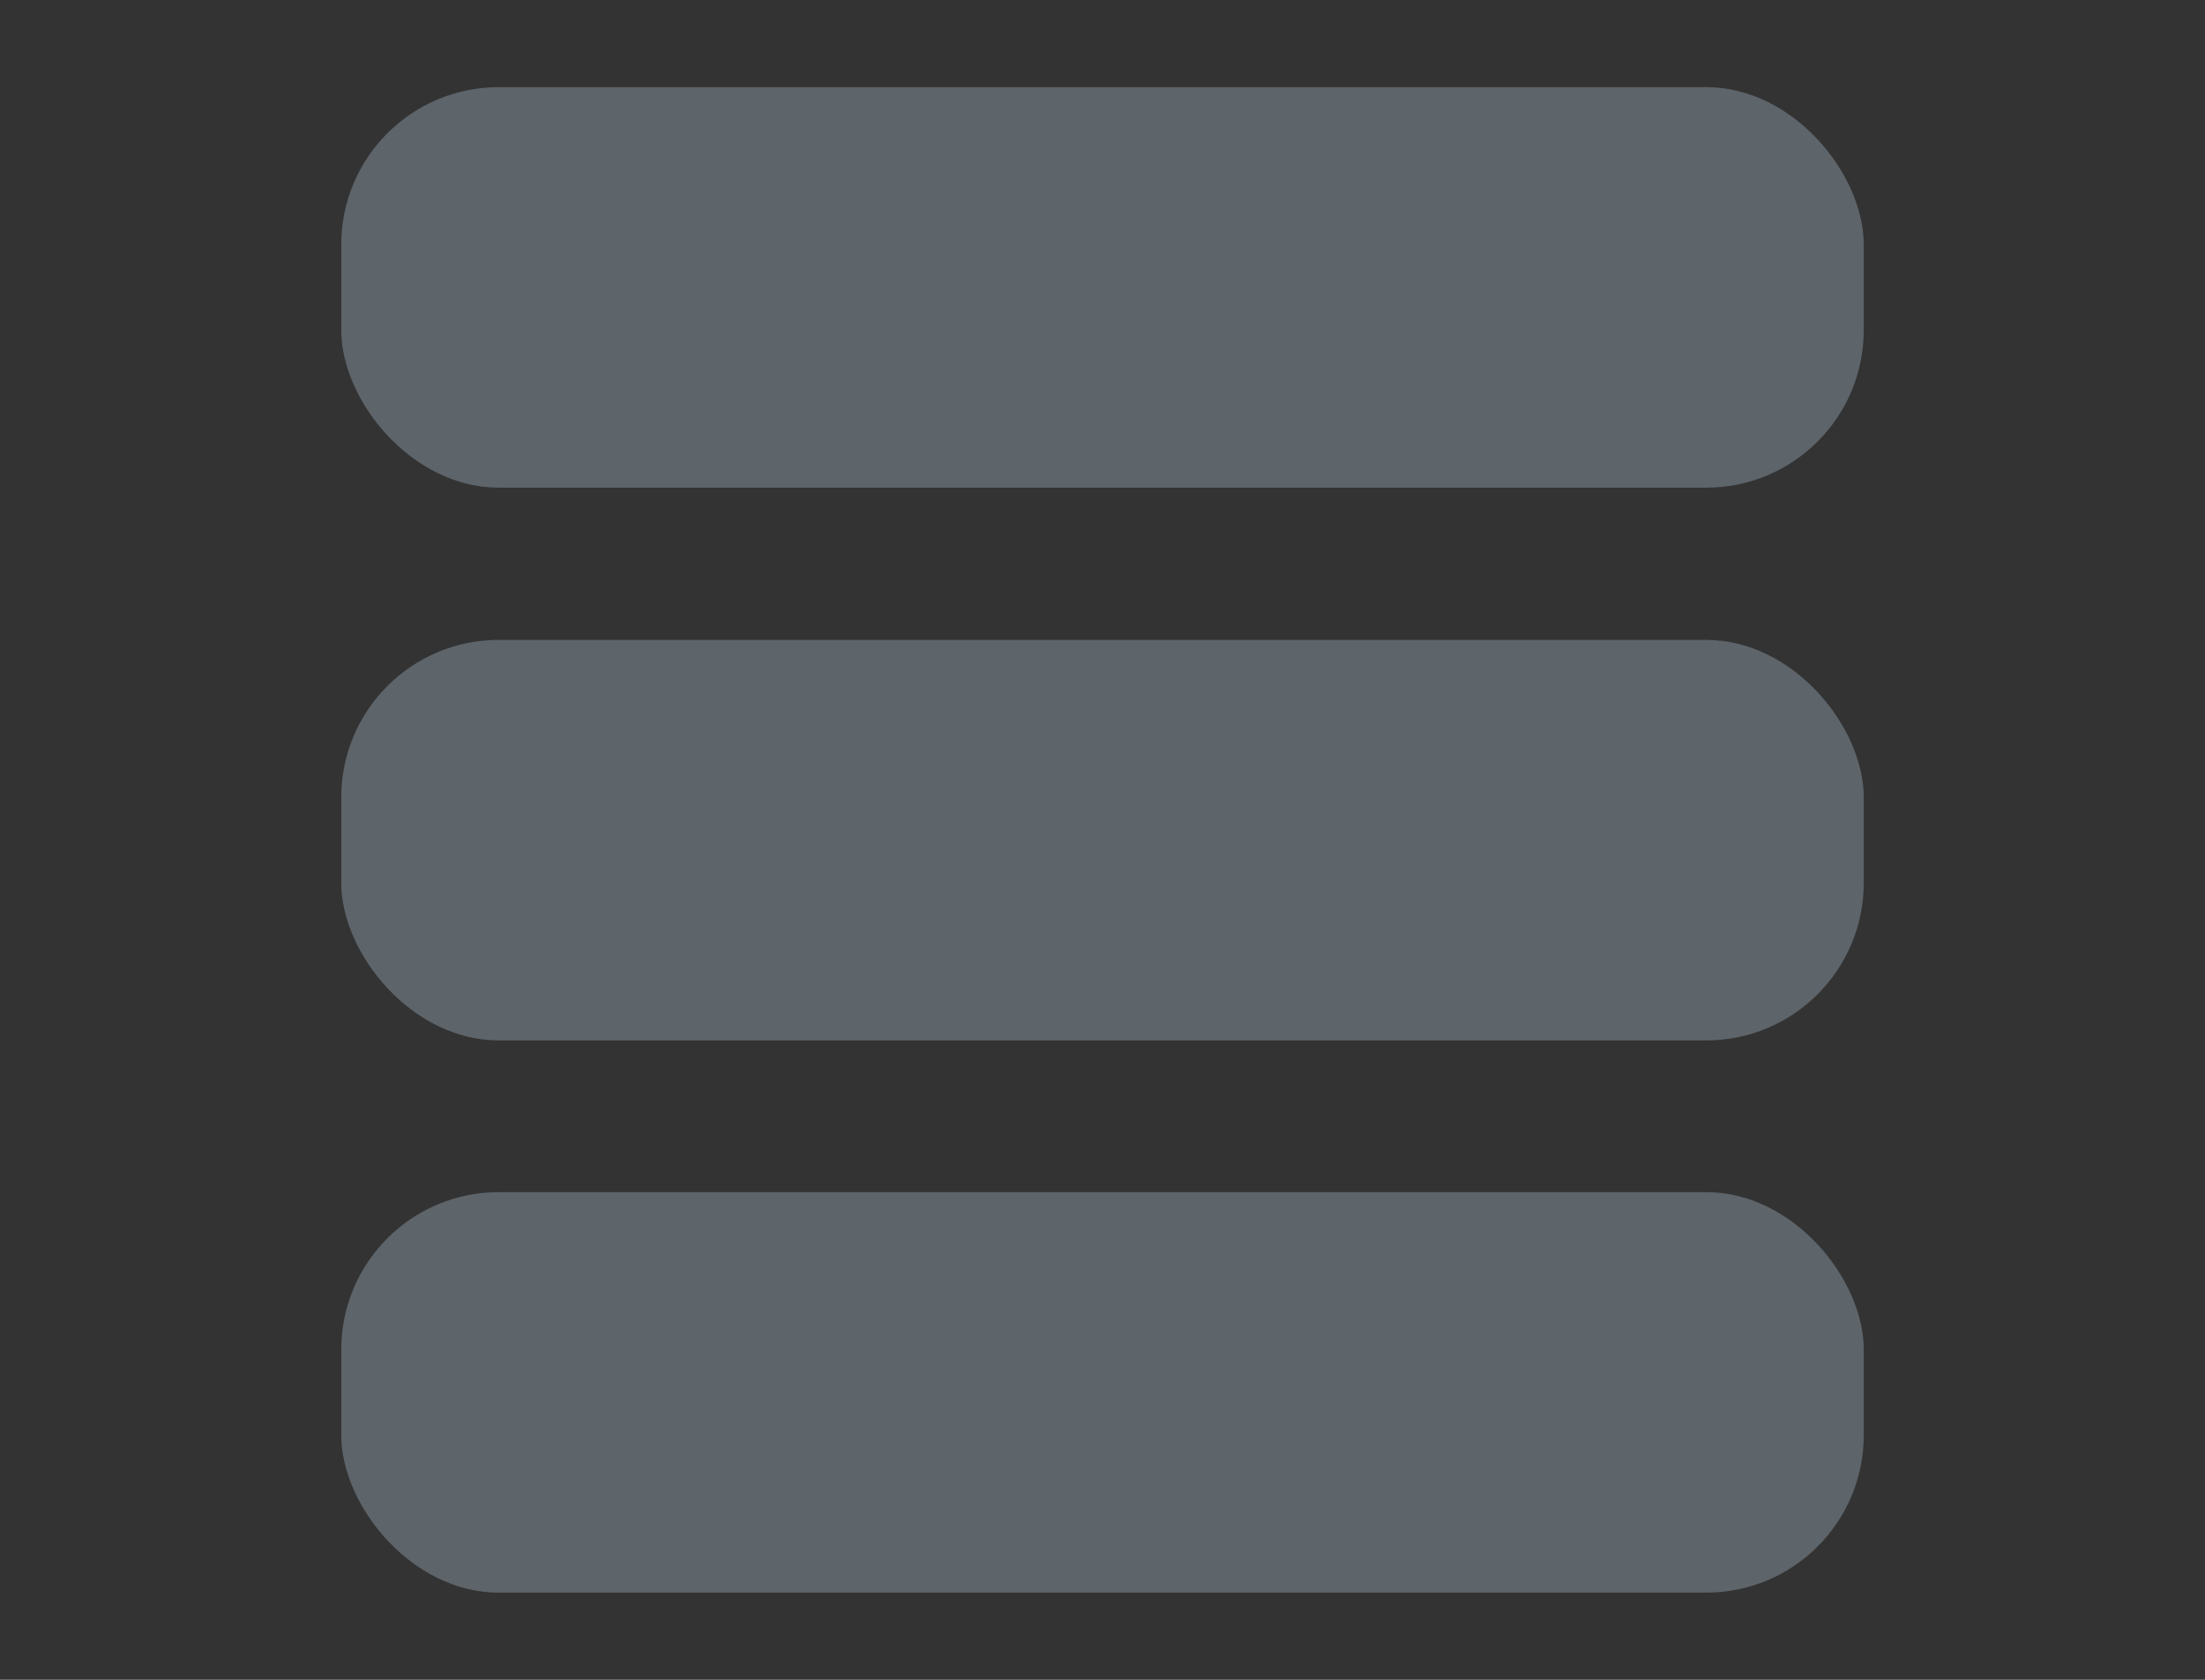
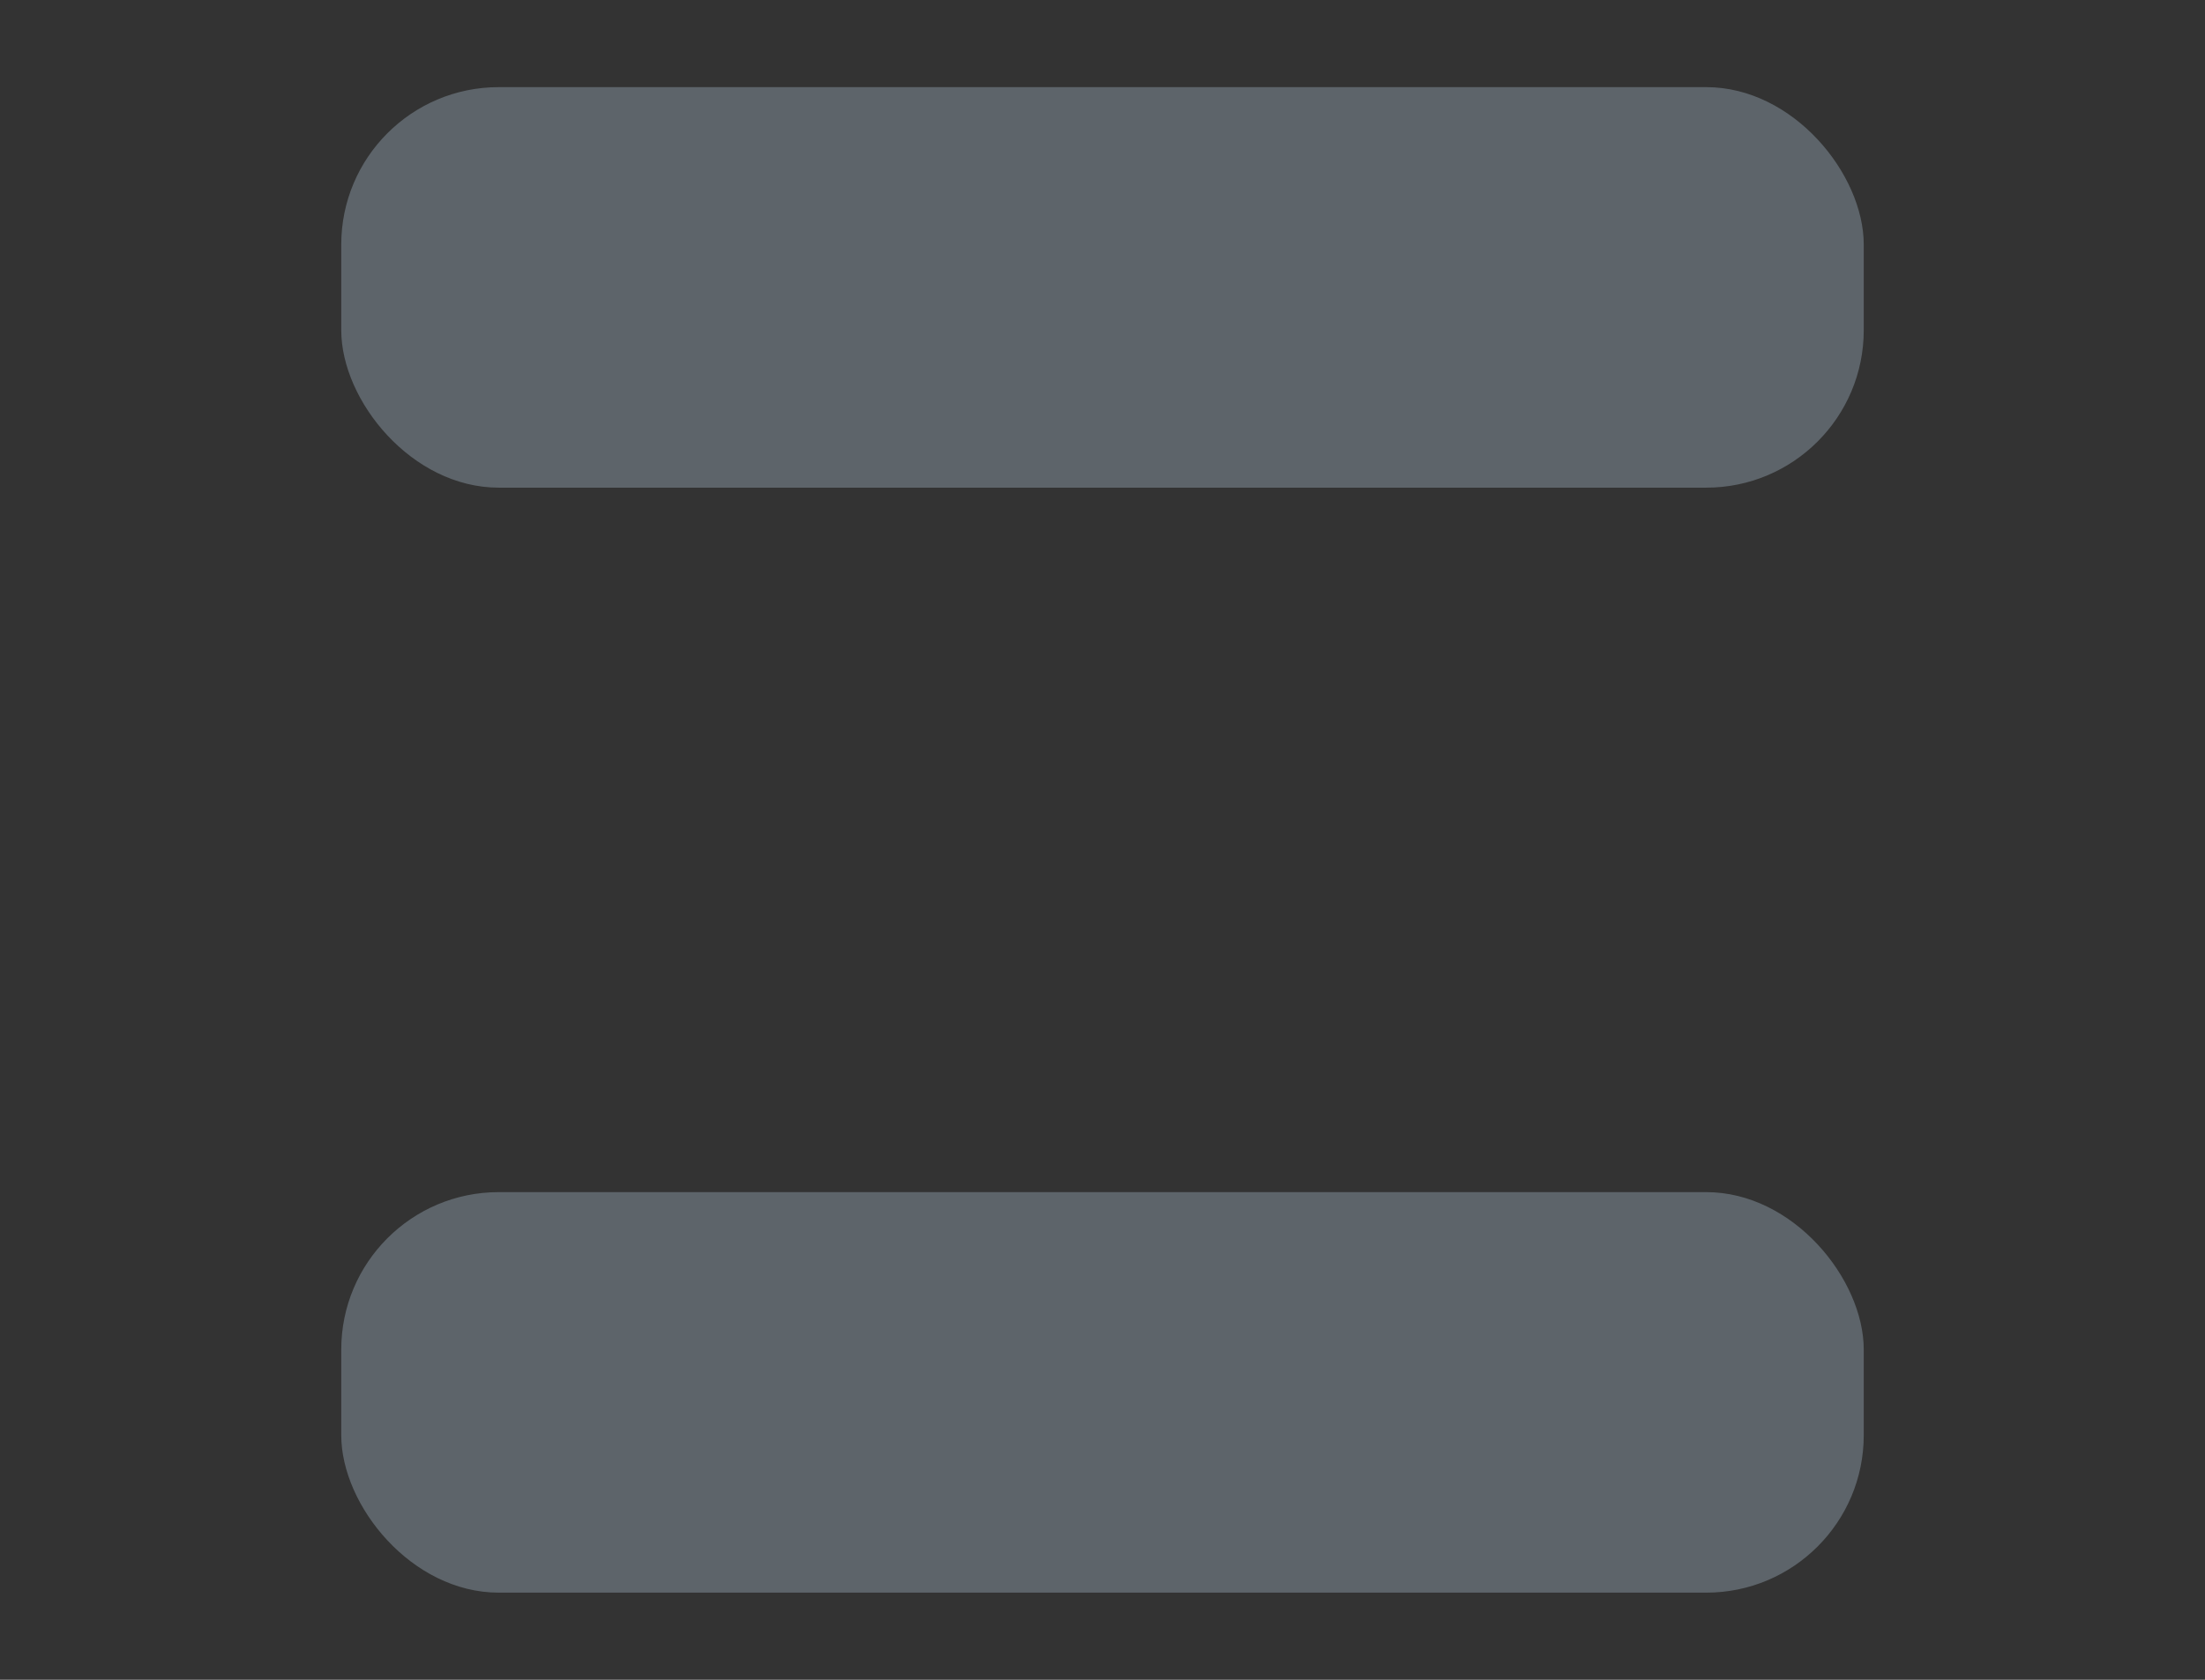
<svg xmlns="http://www.w3.org/2000/svg" id="Layer_1" data-name="Layer 1" width="42" height="32" viewBox="0 0 42 32">
  <rect x="0" y="0" width="42" height="32" fill="#333333" stroke="none" />
  <defs>
    <clipPath id="clip-path">
-       <path d="M170.44,73.23a5.19,5.19,0,0,0,.64-1.61,9.3,9.3,0,0,0,.2-2,9.21,9.21,0,0,0-.22-2.09,5.19,5.19,0,0,0-.65-1.62,3.12,3.12,0,0,0-1.08-1,2.93,2.93,0,0,0-1.48-.37,2.85,2.85,0,0,0-1.59.43,3.34,3.34,0,0,0-1.07,1.15,5.51,5.51,0,0,0-.58,1.61,9.51,9.51,0,0,0-.19,1.94,9.31,9.31,0,0,0,.2,2,5.15,5.15,0,0,0,.64,1.61,3.15,3.15,0,0,0,1.06,1.07,2.91,2.91,0,0,0,1.53.39,2.94,2.94,0,0,0,1.51-.39A3.06,3.06,0,0,0,170.44,73.23Zm1.16-7.86a5.44,5.44,0,0,1,1.15,1.85,6.65,6.65,0,0,1,.41,2.39,6.53,6.53,0,0,1-.42,2.4,5.34,5.34,0,0,1-1.17,1.84A5.08,5.08,0,0,1,169.88,75a5.42,5.42,0,0,1-4.18,0A5,5,0,0,1,164,73.77a5.47,5.47,0,0,1-1.11-1.84,6.59,6.59,0,0,1-.4-2.32,6.47,6.47,0,0,1,.42-2.41,5.62,5.62,0,0,1,1.16-1.83,5,5,0,0,1,1.71-1.17,5.36,5.36,0,0,1,4.11,0A5,5,0,0,1,171.6,65.37Z" style="fill:#fff;clip-rule:evenodd" />
-     </clipPath>
+       </clipPath>
    <clipPath id="clip-path-2">
      <path d="M205.08,68.5a2.59,2.59,0,0,1,.52.86,3.18,3.18,0,0,1,.17,1.08,3.08,3.08,0,0,1-1.09,2.42,3.94,3.94,0,0,1-2.7,1,5,5,0,0,1-1.48-.23,5.73,5.73,0,0,1-1.28-.56l-.34.57h-.62l-.11-3.8h.63a8.36,8.36,0,0,0,.46,1.27,4.44,4.44,0,0,0,.69,1.06,3.14,3.14,0,0,0,.95.73,2.77,2.77,0,0,0,1.26.27,2.85,2.85,0,0,0,.94-.14,1.65,1.65,0,0,0,.65-.4,1.63,1.63,0,0,0,.37-.61,2.43,2.43,0,0,0,.12-.8,2.22,2.22,0,0,0-.37-1.24,2.31,2.31,0,0,0-1.12-.87l-1.16-.45q-.66-.25-1.13-.46A3.68,3.68,0,0,1,199,67.06a2.87,2.87,0,0,1-.52-1.79,2.73,2.73,0,0,1,.26-1.18,3.07,3.07,0,0,1,.73-1,3.33,3.33,0,0,1,1.07-.64,3.65,3.65,0,0,1,1.29-.23,3.77,3.77,0,0,1,1.37.23,6.52,6.52,0,0,1,1.11.55l.32-.53h.63l.06,3.68h-.63q-.17-.63-.39-1.21a4.28,4.28,0,0,0-.56-1,2.56,2.56,0,0,0-.82-.72,2.41,2.41,0,0,0-1.19-.27,1.81,1.81,0,0,0-1.27.48,1.51,1.51,0,0,0-.52,1.16,2,2,0,0,0,.34,1.19,2.46,2.46,0,0,0,1,.78q.57.27,1.12.47t1.07.43a8,8,0,0,1,.9.46A3.39,3.39,0,0,1,205.08,68.5Z" style="fill:#fff;clip-rule:evenodd" />
    </clipPath>
    <clipPath id="clip-path-3">
-       <rect x="193.96" y="67.53" width="16" height="1" style="fill:#fff" />
-     </clipPath>
+       </clipPath>
  </defs>
  <title>icons-set</title>
  <rect x="6.5" y="1.66" width="29" height="7.63" rx="3" ry="3" style="fill:#5d646a" />
-   <rect x="6.5" y="12.19" width="29" height="7.63" rx="3" ry="3" style="fill:#5d646a" />
  <rect x="6.5" y="22.71" width="29" height="7.63" rx="3" ry="3" style="fill:#5d646a" />
  <path d="M170.44,73.23a5.19,5.19,0,0,0,.64-1.61,9.3,9.3,0,0,0,.2-2,9.21,9.21,0,0,0-.22-2.09,5.19,5.19,0,0,0-.65-1.62,3.12,3.12,0,0,0-1.08-1,2.93,2.93,0,0,0-1.48-.37,2.85,2.85,0,0,0-1.59.43,3.34,3.34,0,0,0-1.07,1.15,5.51,5.51,0,0,0-.58,1.61,9.51,9.51,0,0,0-.19,1.94,9.31,9.31,0,0,0,.2,2,5.15,5.15,0,0,0,.64,1.61,3.15,3.15,0,0,0,1.06,1.07,2.91,2.91,0,0,0,1.53.39,2.94,2.94,0,0,0,1.51-.39A3.06,3.06,0,0,0,170.44,73.23Zm1.16-7.86a5.44,5.44,0,0,1,1.15,1.85,6.65,6.65,0,0,1,.41,2.39,6.53,6.53,0,0,1-.42,2.4,5.34,5.34,0,0,1-1.17,1.84A5.08,5.08,0,0,1,169.88,75a5.42,5.42,0,0,1-4.18,0A5,5,0,0,1,164,73.77a5.47,5.47,0,0,1-1.11-1.84,6.59,6.59,0,0,1-.4-2.32,6.47,6.47,0,0,1,.42-2.41,5.62,5.62,0,0,1,1.16-1.83,5,5,0,0,1,1.71-1.17,5.36,5.36,0,0,1,4.11,0A5,5,0,0,1,171.6,65.37Z" style="fill:#fff;fill-rule:evenodd" />
-   <path d="M205.08,68.5a2.59,2.59,0,0,1,.52.86,3.18,3.18,0,0,1,.17,1.08,3.08,3.08,0,0,1-1.09,2.42,3.94,3.94,0,0,1-2.7,1,5,5,0,0,1-1.48-.23,5.73,5.73,0,0,1-1.28-.56l-.34.57h-.62l-.11-3.8h.63a8.36,8.36,0,0,0,.46,1.27,4.44,4.44,0,0,0,.69,1.06,3.14,3.14,0,0,0,.95.73,2.77,2.77,0,0,0,1.26.27,2.85,2.85,0,0,0,.94-.14,1.65,1.65,0,0,0,.65-.4,1.63,1.63,0,0,0,.37-.61,2.43,2.43,0,0,0,.12-.8,2.22,2.22,0,0,0-.37-1.24,2.31,2.31,0,0,0-1.12-.87l-1.16-.45q-.66-.25-1.13-.46A3.68,3.68,0,0,1,199,67.06a2.87,2.87,0,0,1-.52-1.79,2.73,2.73,0,0,1,.26-1.18,3.07,3.07,0,0,1,.73-1,3.33,3.33,0,0,1,1.07-.64,3.65,3.65,0,0,1,1.29-.23,3.77,3.77,0,0,1,1.37.23,6.52,6.52,0,0,1,1.11.55l.32-.53h.63l.06,3.68h-.63q-.17-.63-.39-1.21a4.28,4.28,0,0,0-.56-1,2.56,2.56,0,0,0-.82-.72,2.41,2.41,0,0,0-1.19-.27,1.81,1.81,0,0,0-1.27.48,1.51,1.51,0,0,0-.52,1.16,2,2,0,0,0,.34,1.19,2.46,2.46,0,0,0,1,.78q.57.27,1.12.47t1.07.43a8,8,0,0,1,.9.46A3.39,3.39,0,0,1,205.08,68.5Z" style="fill:#fff;fill-rule:evenodd" />
-   <rect x="193.96" y="67.53" width="16" height="1" style="fill:#fff" />
</svg>